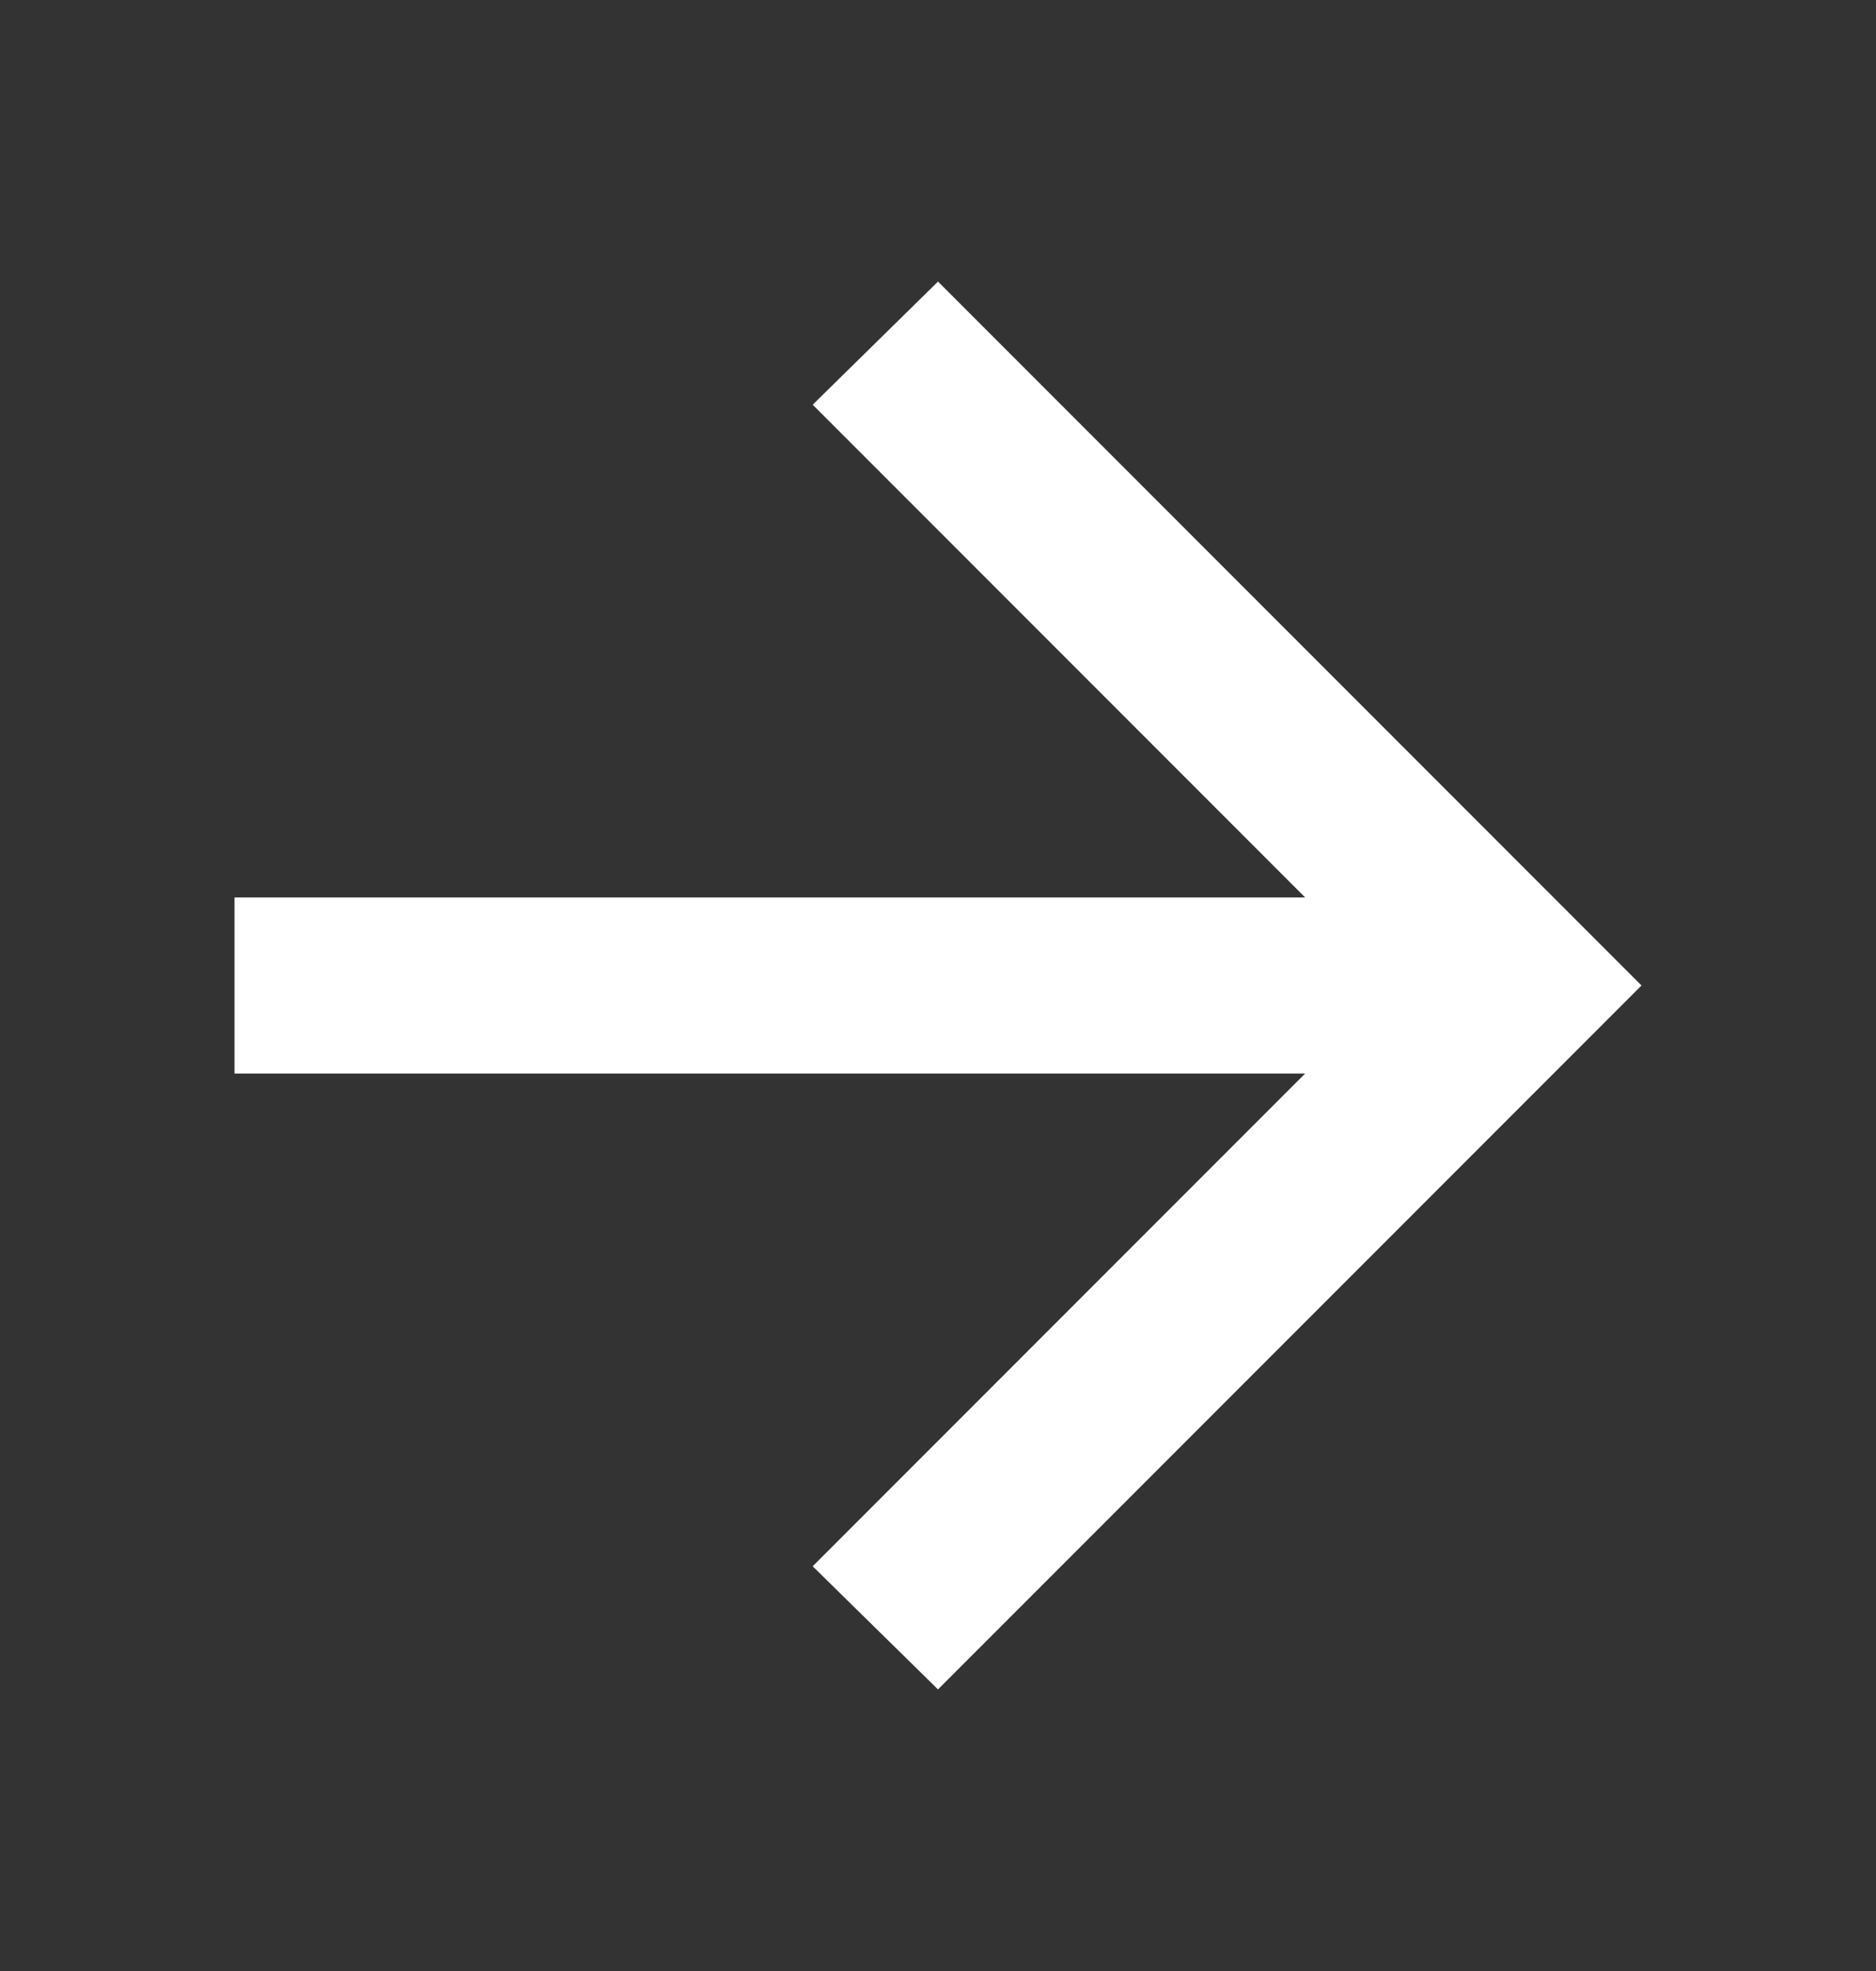
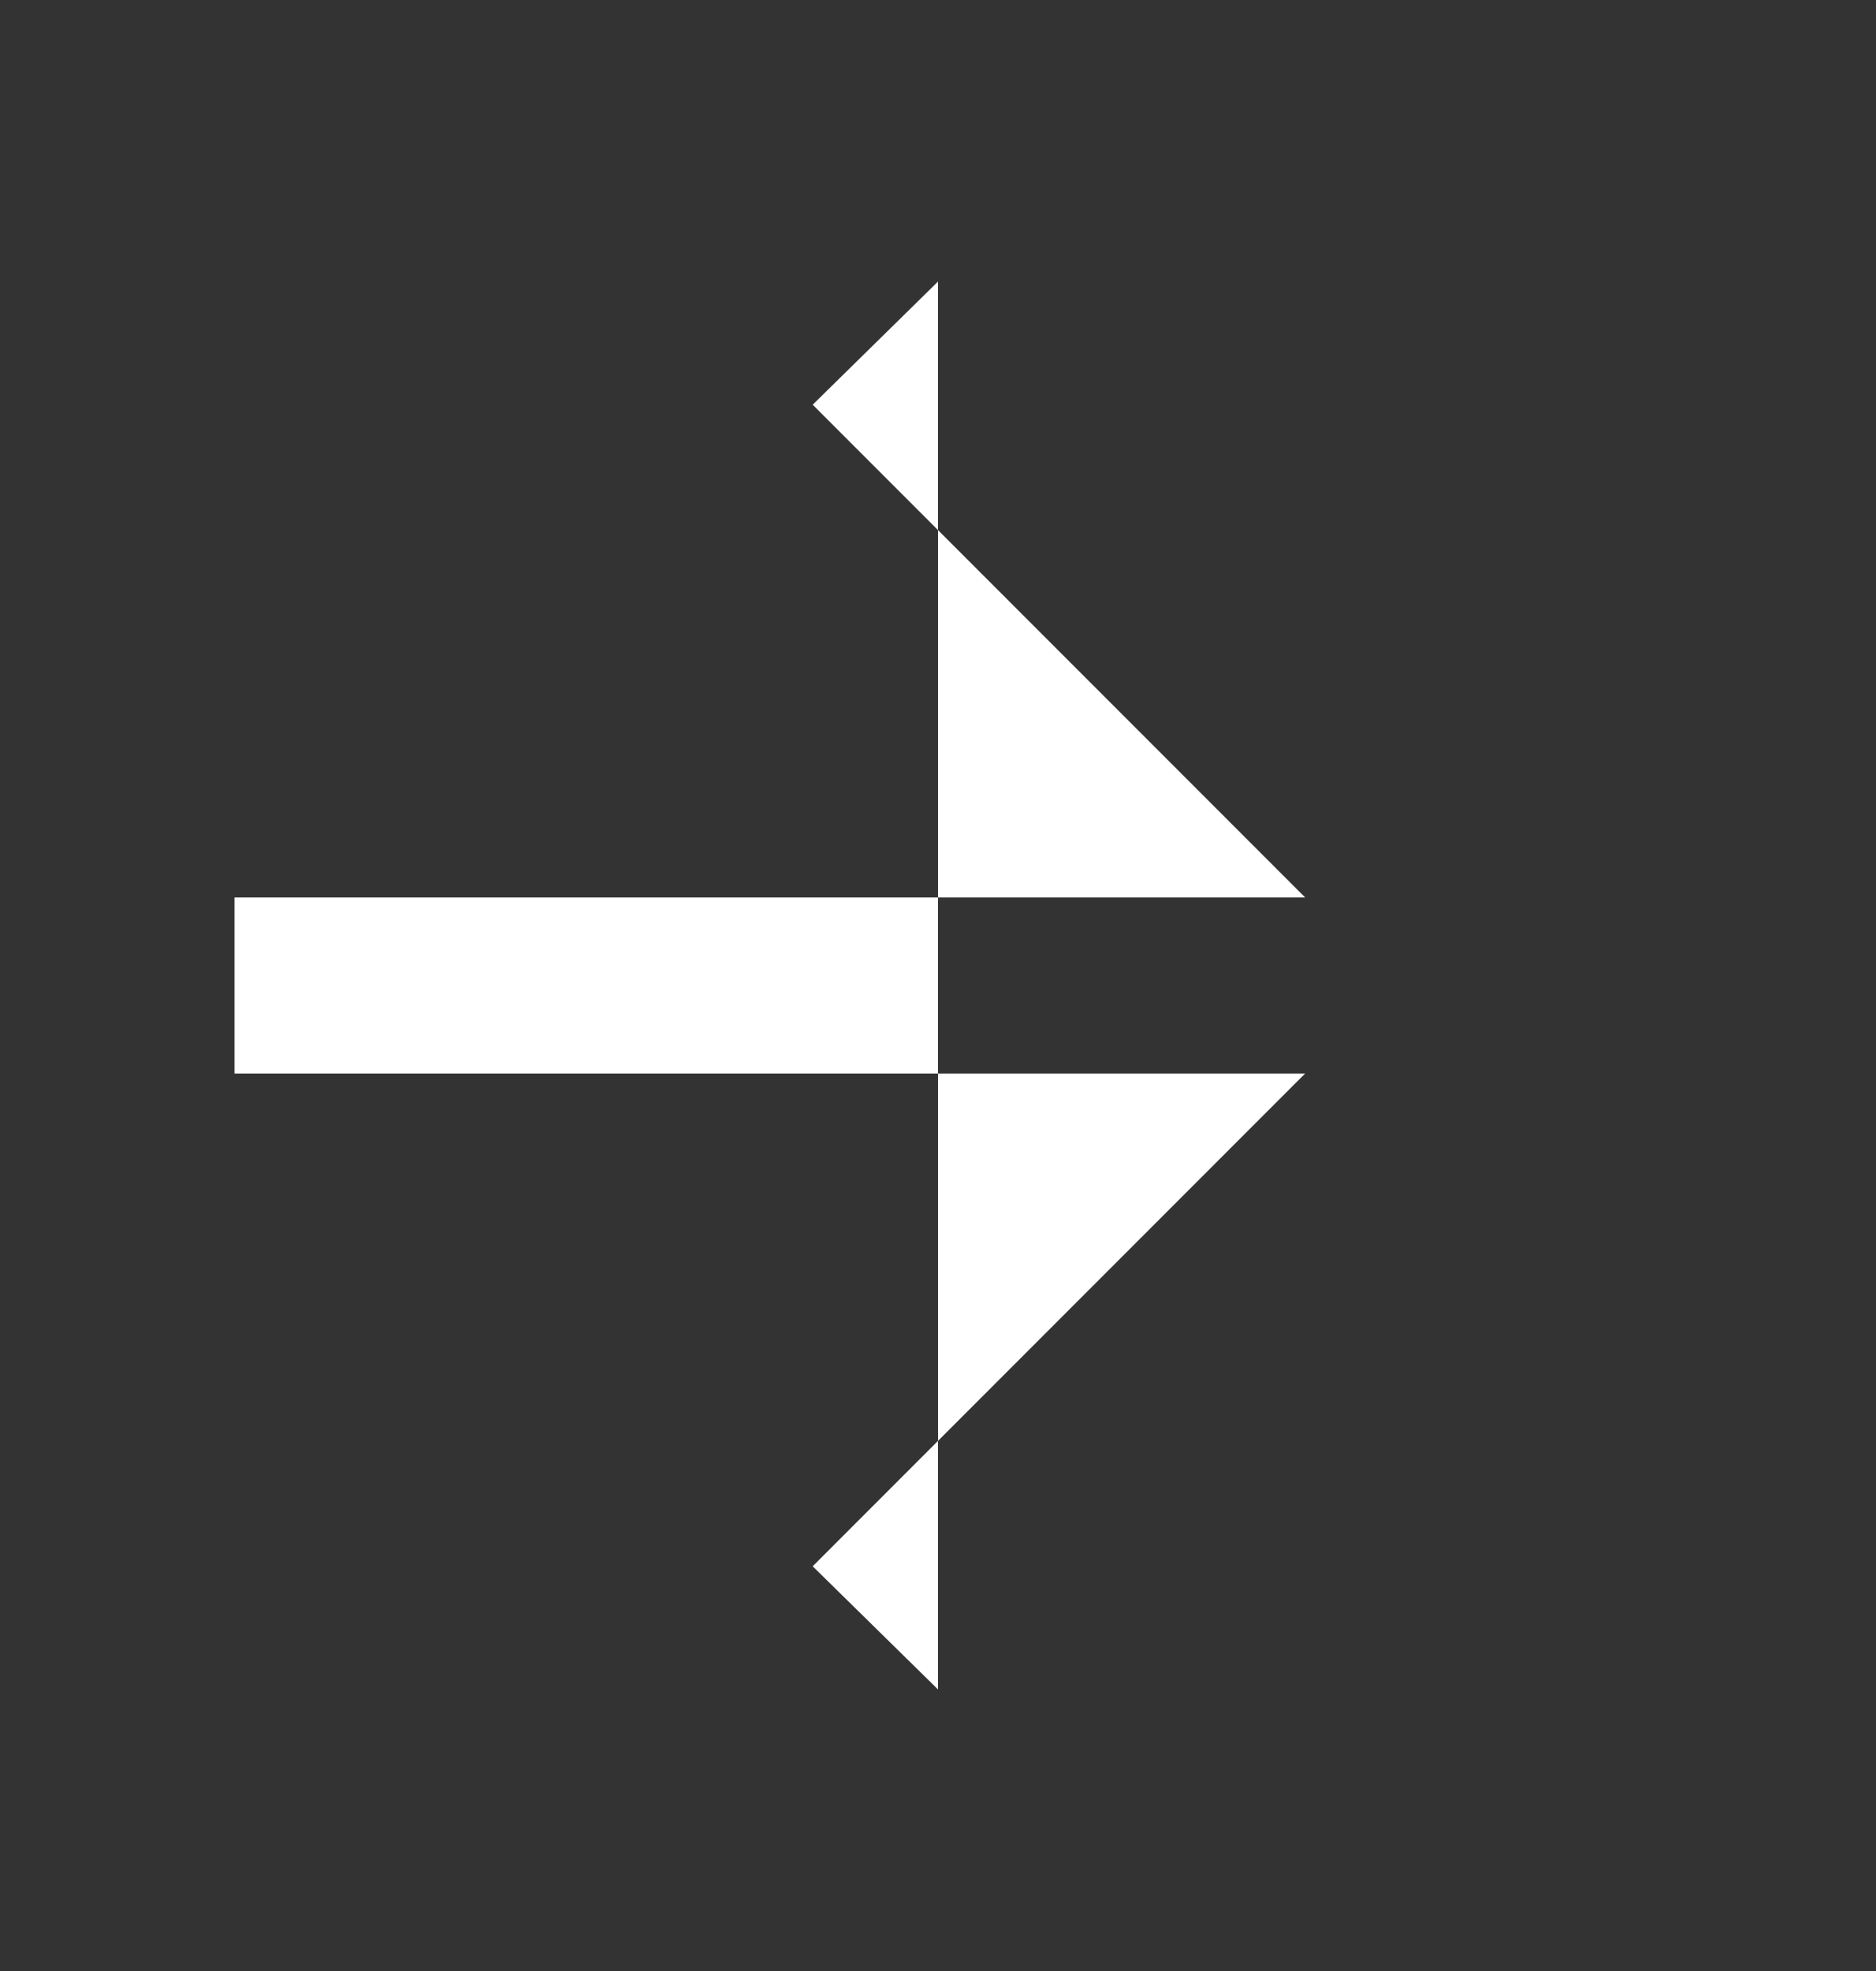
<svg xmlns="http://www.w3.org/2000/svg" width="20" height="21" viewBox="0 0 20 21" fill="none">
  <rect x="0" y="0" width="20" height="21" fill="#333333" stroke="none" />
-   <path d="M13.914 11.438H2.5V9.562H13.914L8.664 4.312L10 3L17.5 10.5L10 18L8.664 16.688L13.914 11.438Z" fill="white" />
+   <path d="M13.914 11.438H2.5V9.562H13.914L8.664 4.312L10 3L10 18L8.664 16.688L13.914 11.438Z" fill="white" />
</svg>